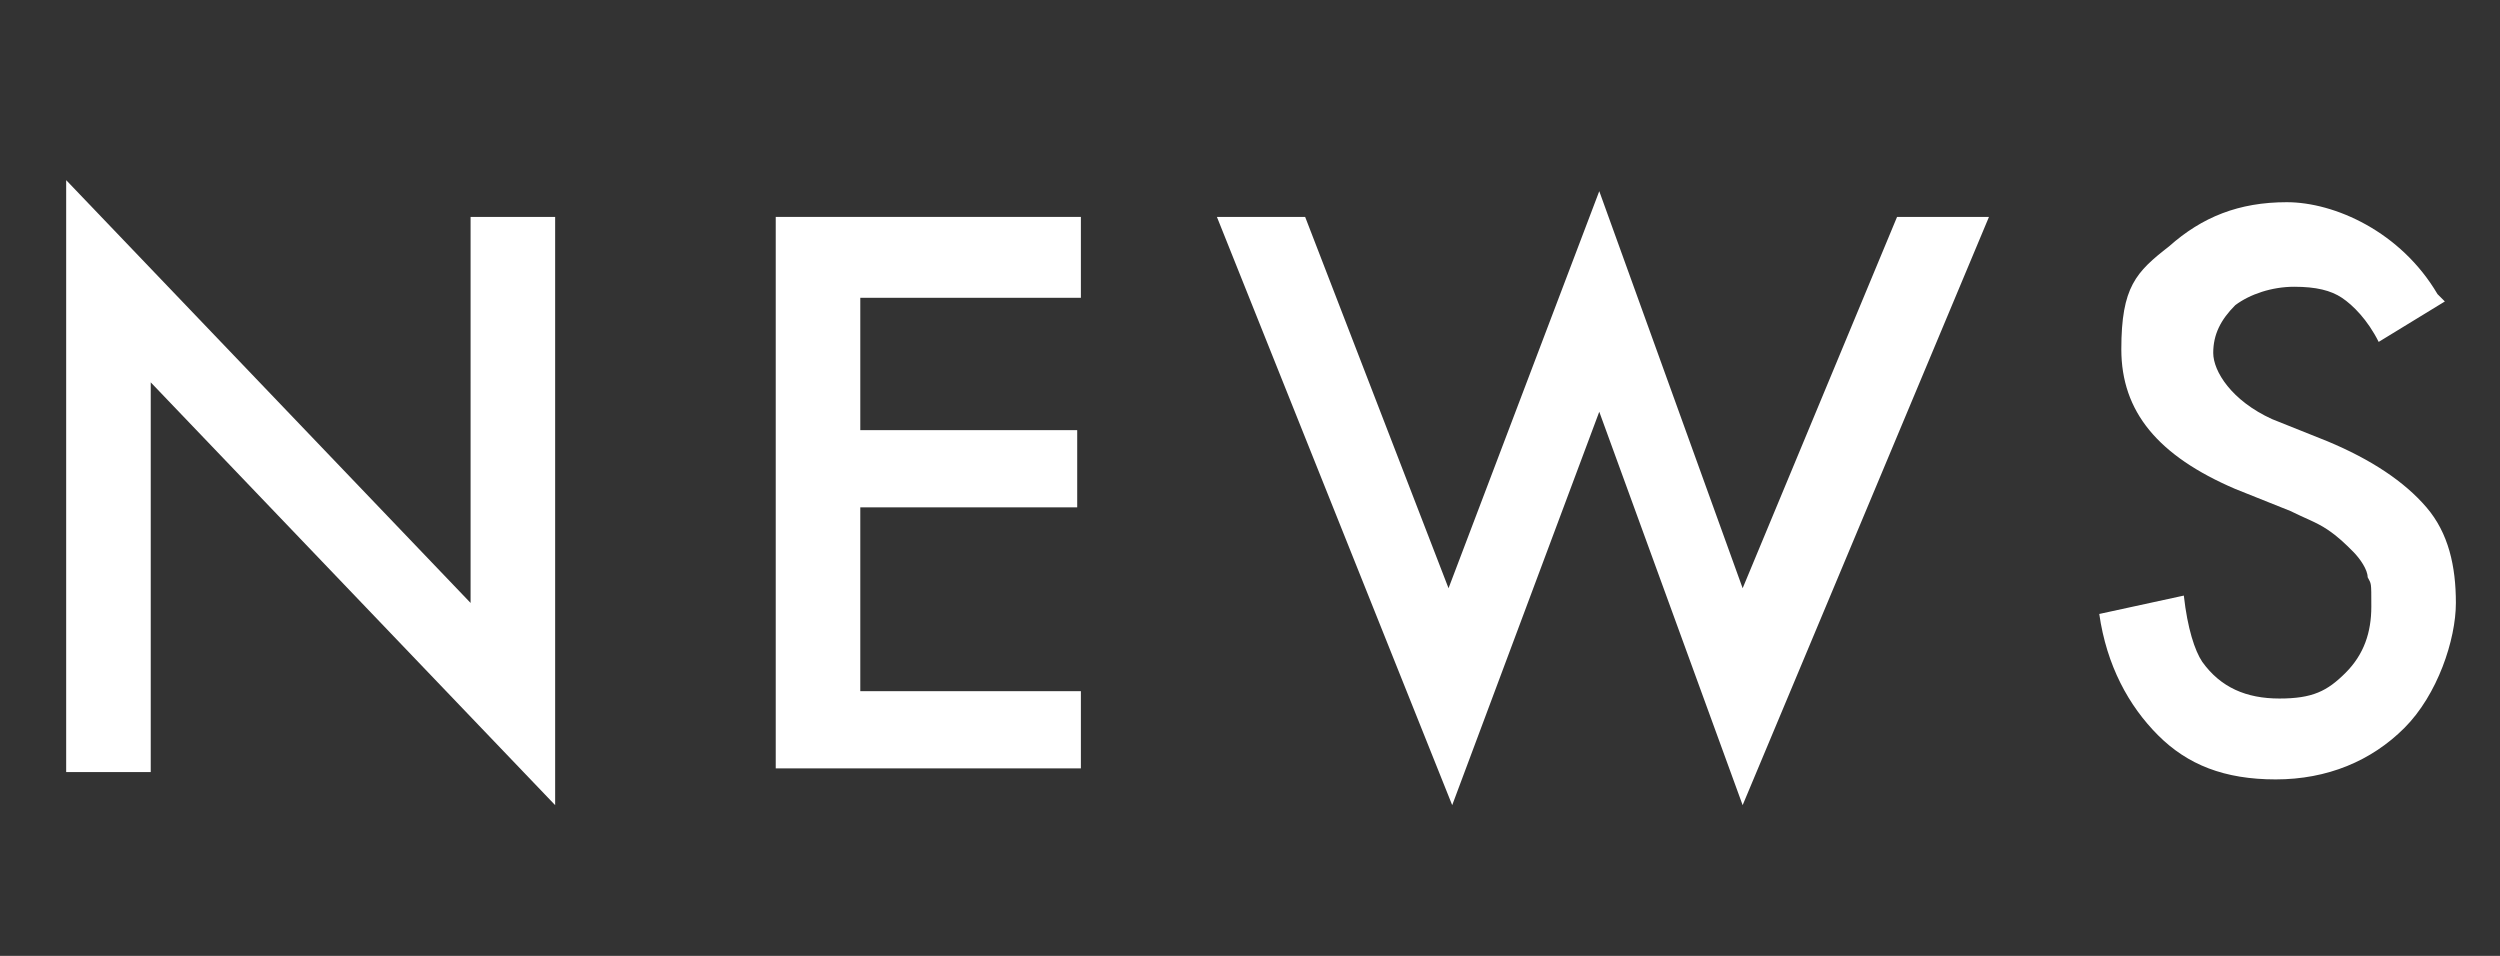
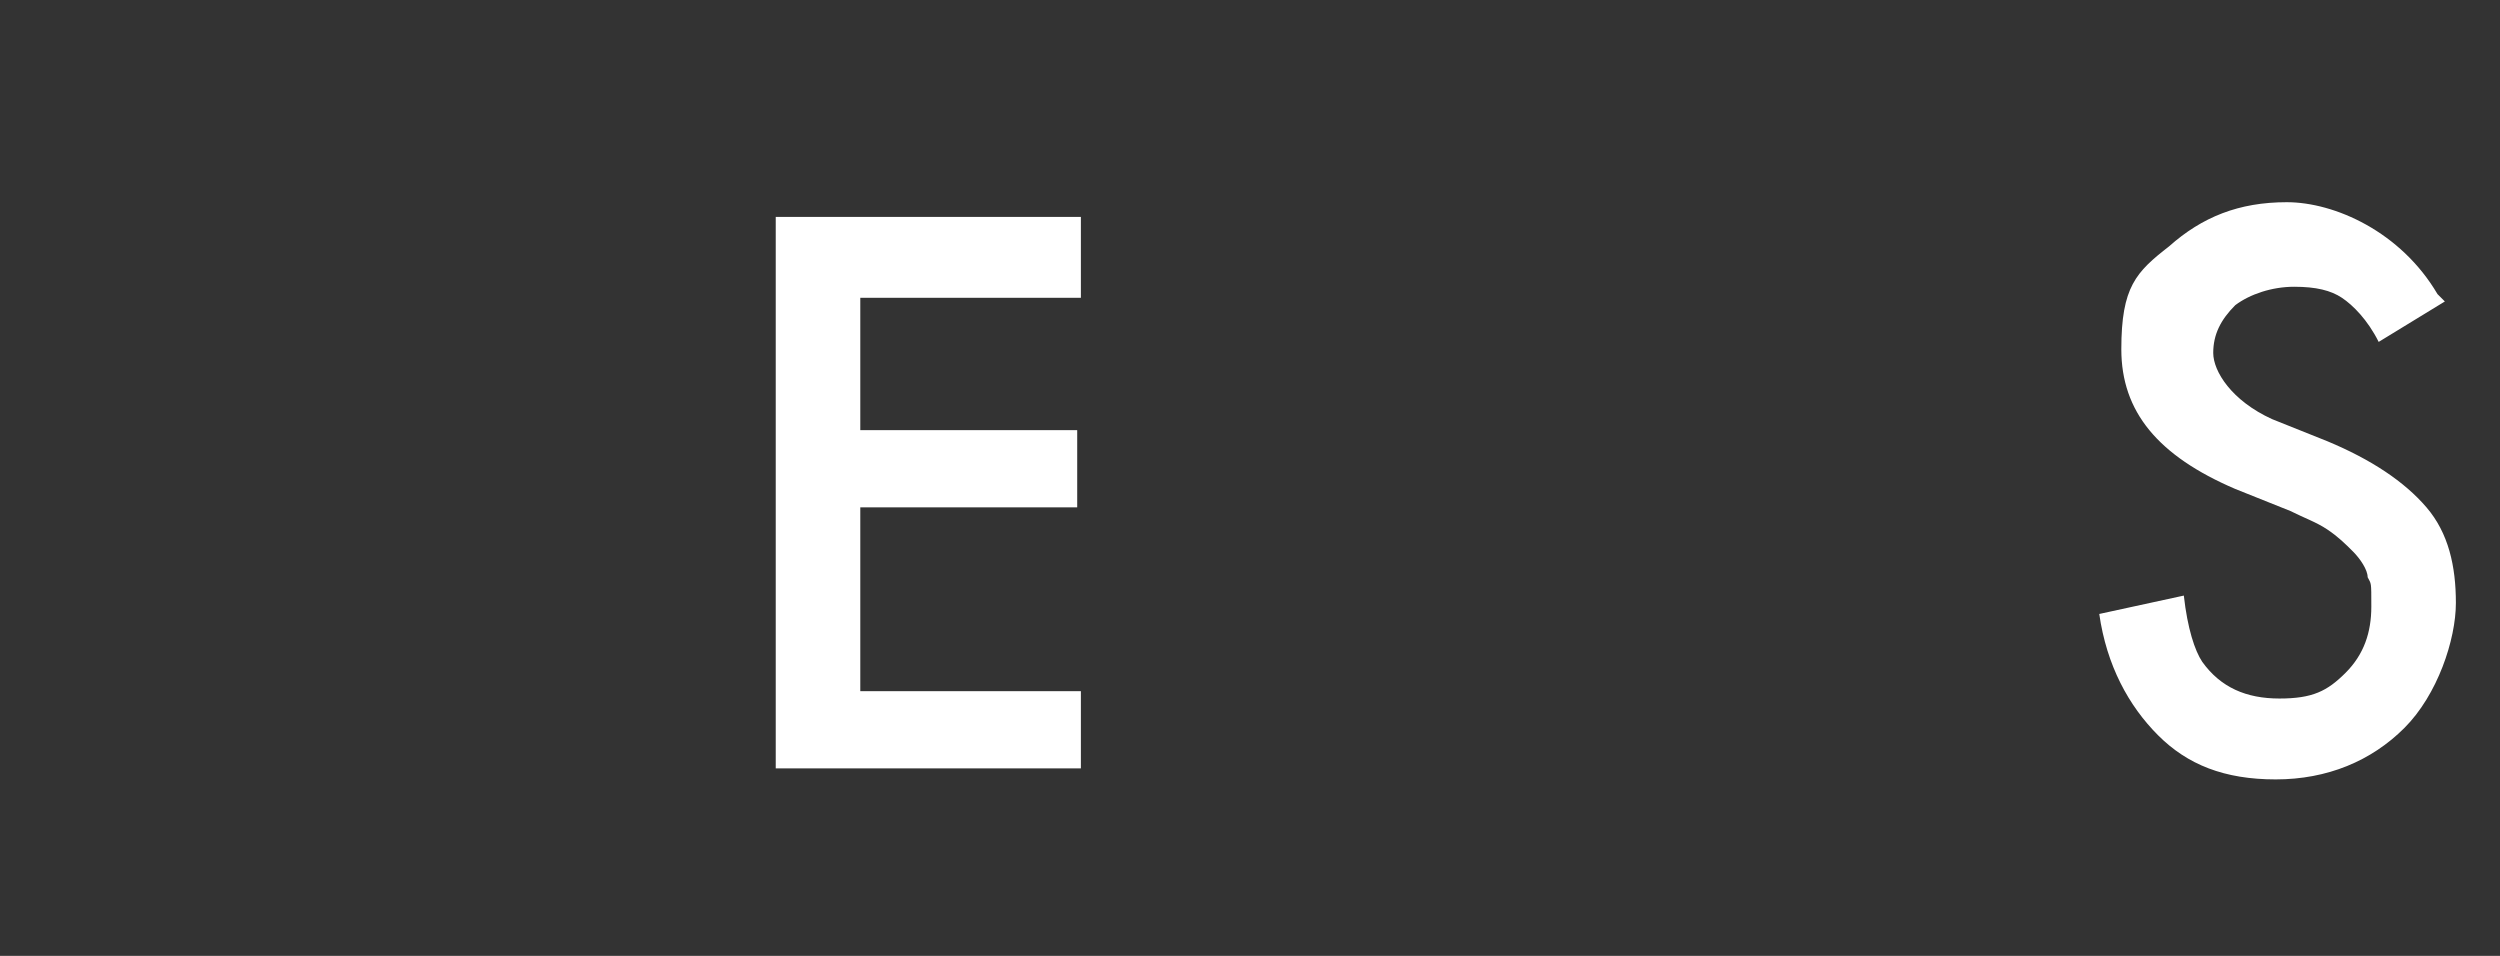
<svg xmlns="http://www.w3.org/2000/svg" id="_レイヤー_1" data-name="レイヤー_1" version="1.1" viewBox="0 0 68 26">
  <rect x="0" y="0" width="68" height="26" fill="#333333" stroke="none" />
  <defs>
    <style>
      .st0 {
        isolation: isolate;
      }

      .st1 {
        fill: #fff;
      }
    </style>
  </defs>
  <g id="NEWS" class="st0">
    <g class="st0">
-       <path class="st1" d="M1.8,21V4.9l11,11.5V5.9h2.3v16L4.1,10.4v10.6H1.8Z" />
      <path class="st1" d="M29.4,8.1h-6v3.6h5.9v2.1h-5.9v5h6v2.1h-8.3V5.9h8.3v2.1Z" />
-       <path class="st1" d="M35.5,5.9l3.9,10.1,4.1-10.8,3.9,10.8,4.2-10.1h2.5l-6.7,16-3.9-10.7-4,10.7-6.4-16h2.5Z" />
      <path class="st1" d="M66.5,8.2l-1.8,1.1c-.3-.6-.7-1-1-1.2-.3-.2-.7-.3-1.3-.3s-1.2.2-1.6.5c-.4.4-.6.8-.6,1.3s.5,1.3,1.6,1.8l1.5.6c1.2.5,2.1,1.1,2.7,1.8s.8,1.6.8,2.6-.5,2.5-1.4,3.4c-.9.9-2.1,1.4-3.5,1.4s-2.4-.4-3.2-1.2c-.8-.8-1.4-1.9-1.6-3.3l2.3-.5c.1.9.3,1.5.5,1.8.5.7,1.2,1,2.1,1s1.3-.2,1.8-.7.7-1.1.7-1.8,0-.6-.1-.8c0-.2-.2-.5-.4-.7-.2-.2-.4-.4-.7-.6s-.6-.3-1-.5l-1.5-.6c-2.1-.9-3.1-2.1-3.1-3.8s.4-2.1,1.3-2.8c.9-.8,1.9-1.2,3.2-1.2s3.1.8,4.1,2.5Z" />
    </g>
  </g>
</svg>